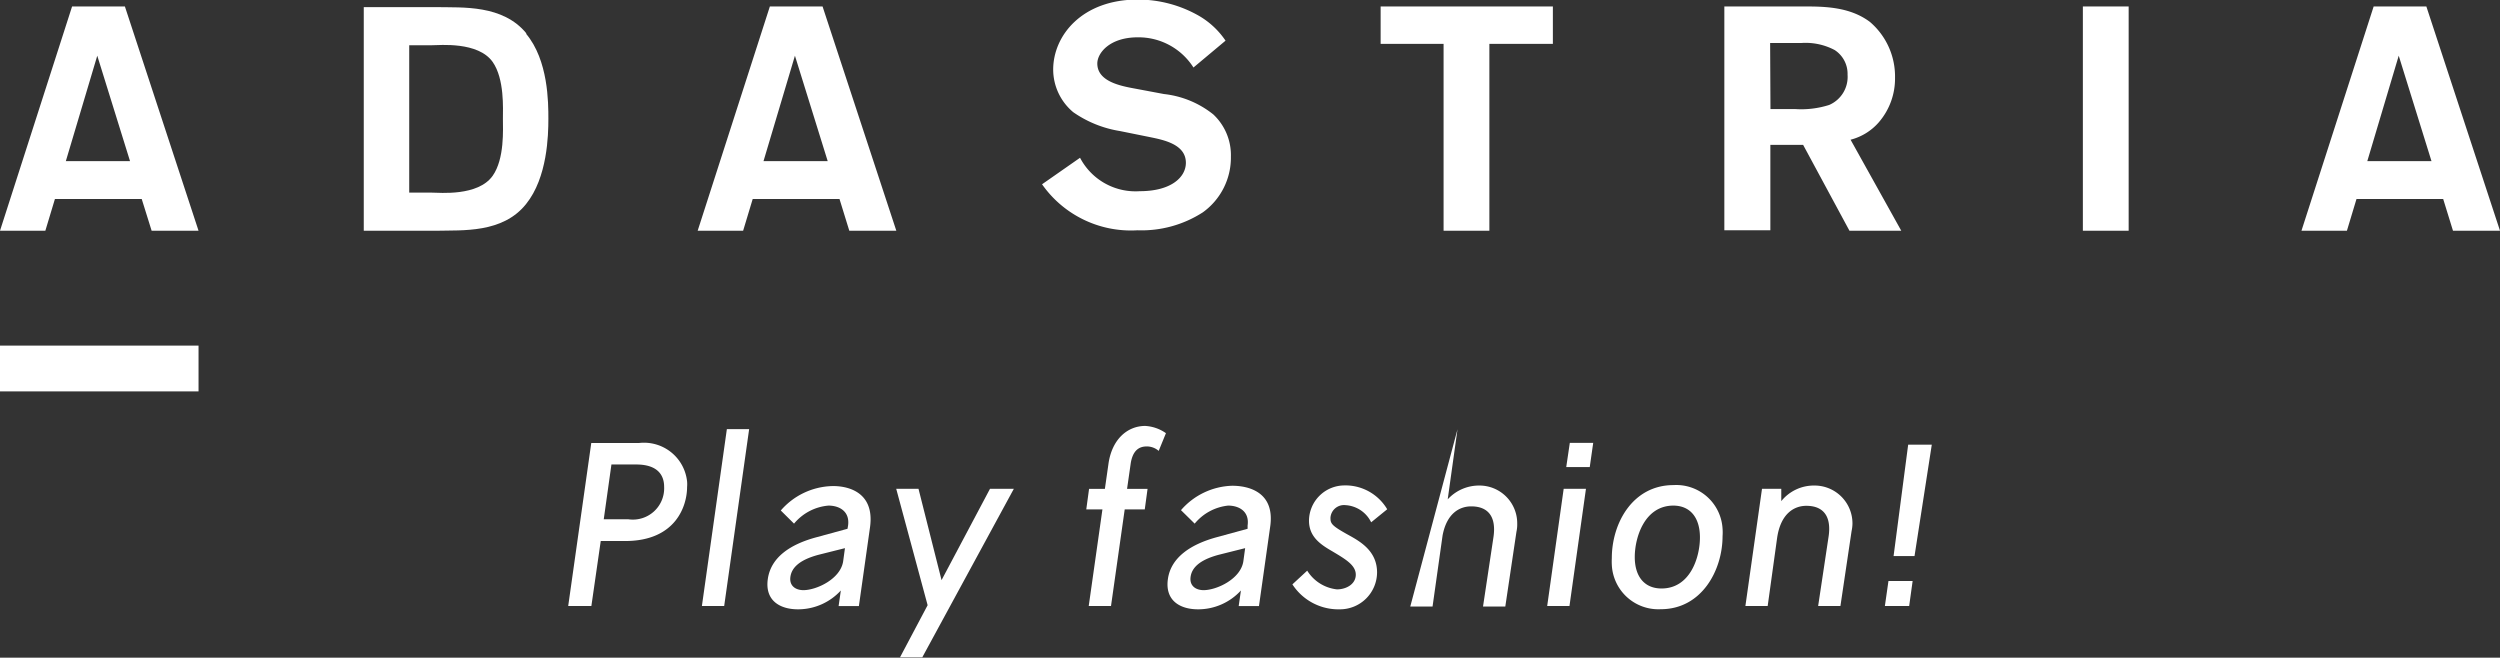
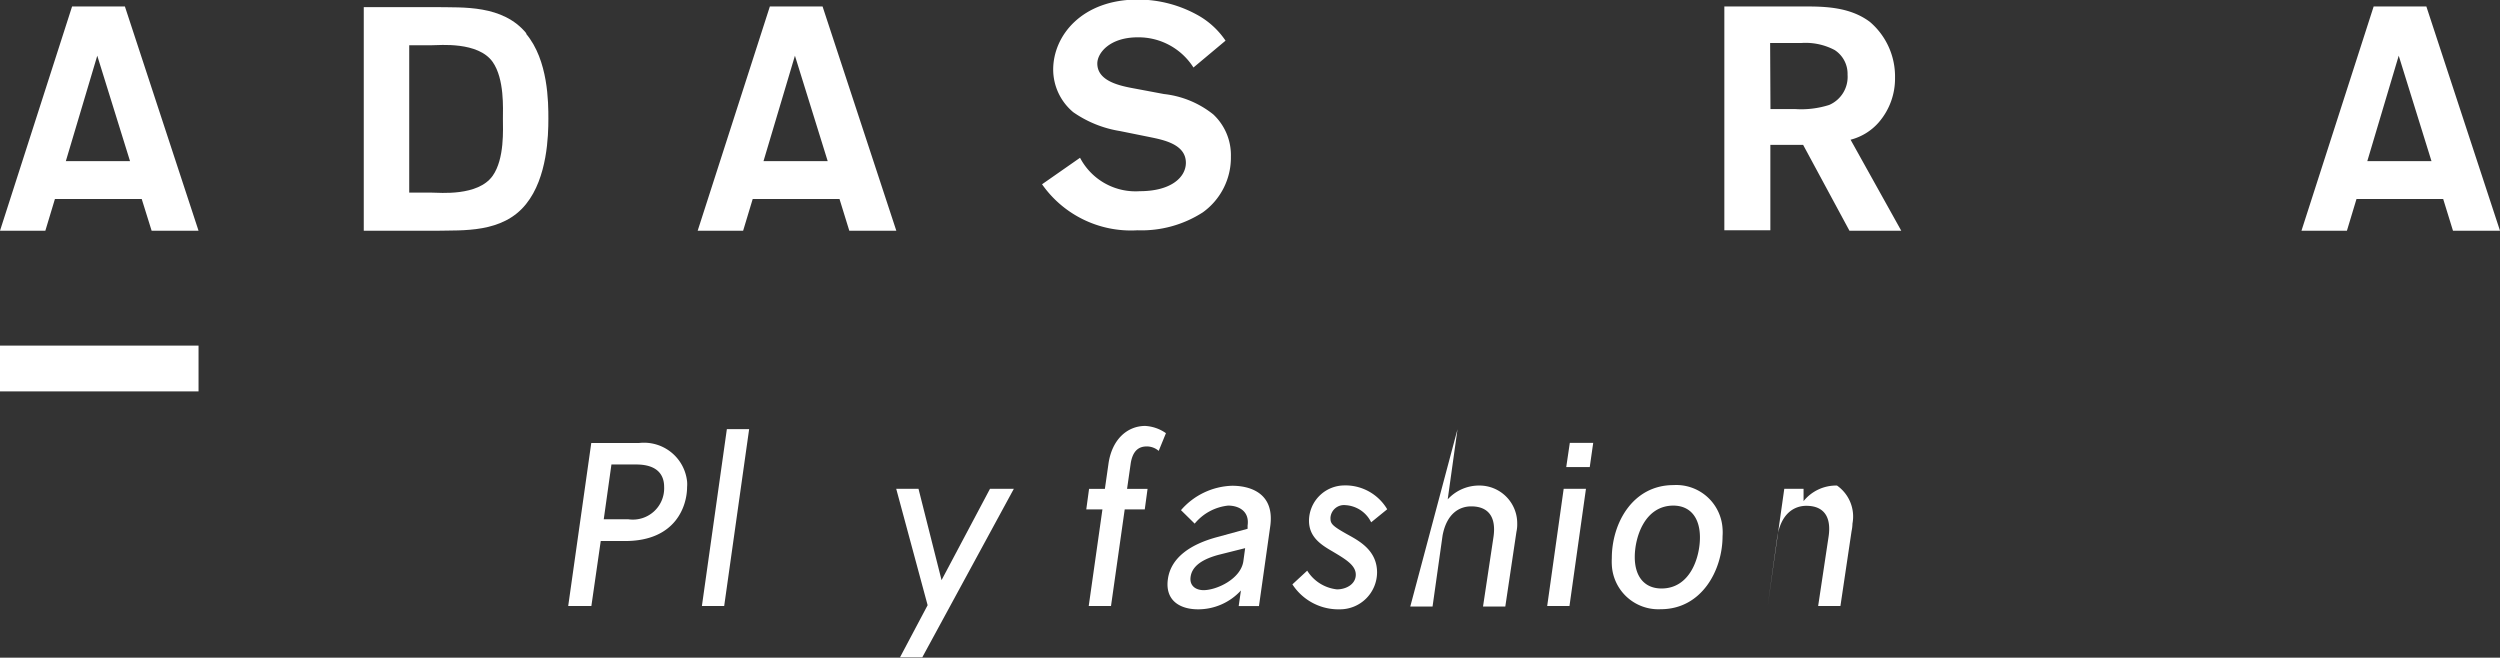
<svg xmlns="http://www.w3.org/2000/svg" viewBox="0 0 224.39 59.03">
  <rect x="0" y="0" width="224.39" height="59.03" fill="#333333" stroke="none" />
  <defs>
    <style>.cls-1{fill:#fff;}</style>
  </defs>
  <g id="レイヤー_2" data-name="レイヤー 2">
    <g id="design">
      <g id="グループ_9" data-name="グループ 9">
        <g id="グループ_7" data-name="グループ 7">
          <rect id="長方形_20" data-name="長方形 20" class="cls-1" y="31.02" width="17.82" height="4.11" />
          <path id="パス_20" data-name="パス 20" class="cls-1" d="M17.82,20.71H13.61l-.89-2.85H4.93l-.86,2.85H0L6.47.58h4.74Zm-6.15-6.25L8.73,5,5.91,14.46Z" />
          <path id="パス_21" data-name="パス 21" class="cls-1" d="M47.25,3C45.12.4,41.5.69,39.22.64H32.65V20.71h6.57c2.28-.06,5.9.24,8-2.4,1.92-2.38,2-6.19,2-7.64s0-5.26-2-7.64m-3,12.75c-1.32,1.86-4.78,1.51-5.43,1.51H36.73V4.06h2.06c.65,0,4.12-.35,5.43,1.5,1.07,1.53.92,4.2.92,5.11s.16,3.58-.92,5.11" />
          <path id="パス_22" data-name="パス 22" class="cls-1" d="M80.45,20.71H76.23l-.88-2.85H67.56l-.86,2.85H62.62L69.1.58h4.73Zm-6.16-6.25L71.35,5l-2.82,9.46Z" />
          <path id="パス_23" data-name="パス 23" class="cls-1" d="M104.47,8.44a8.59,8.59,0,0,1,4.43,1.83,5,5,0,0,1,1.58,3.79,6.05,6.05,0,0,1-2.52,5,10.16,10.16,0,0,1-5.87,1.61,9.74,9.74,0,0,1-8.56-4.13l3.41-2.38a5.62,5.62,0,0,0,5.37,3c2.8,0,4.13-1.25,4.13-2.55,0-1.66-2-2.05-3.21-2.3l-2.72-.55a10.12,10.12,0,0,1-4.18-1.69,5,5,0,0,1-1.8-3.82c0-3.08,2.61-6.29,7.59-6.29a11.06,11.06,0,0,1,5.51,1.47A7.3,7.3,0,0,1,110,3.65l-2.88,2.41a5.84,5.84,0,0,0-5-2.71c-2.52,0-3.63,1.41-3.63,2.35,0,1.58,2,2,3.32,2.24Z" />
-           <path id="パス_24" data-name="パス 24" class="cls-1" d="M133.68,20.71h-4.11V3.94h-5.65V.58h15.46V3.94h-5.7Z" />
          <path id="パス_25" data-name="パス 25" class="cls-1" d="M170.65,20.71H166L161.84,13H158.9v7.67h-4.13V.58h7.07c1.8,0,4.16,0,6,1.39a6.43,6.43,0,0,1,2.25,5,6,6,0,0,1-1.45,4,5,5,0,0,1-2.54,1.57ZM158.91,9.79h2.22a8.28,8.28,0,0,0,3.05-.37,2.74,2.74,0,0,0,1.65-2.71,2.54,2.54,0,0,0-1.16-2.22,5.58,5.58,0,0,0-3-.63h-2.79Z" />
-           <rect id="長方形_21" data-name="長方形 21" class="cls-1" x="186.95" y="0.58" width="4.11" height="20.13" />
          <path id="パス_26" data-name="パス 26" class="cls-1" d="M224.39,20.71h-4.22l-.88-2.85h-7.78l-.86,2.85h-4.08L213.05.58h4.73Zm-6.15-6.25L215.3,5l-2.82,9.46Z" />
        </g>
        <g id="グループ_8" data-name="グループ 8">
          <path id="パス_28" data-name="パス 28" class="cls-1" d="M57.37,39.76a3.89,3.89,0,0,1,4.3,3.45,2.83,2.83,0,0,1,0,.5c0,1.68-1,4.85-5.56,4.85H53.92l-.84,5.83H51l2.07-14.63Zm-3.18,6.85h2.22a2.81,2.81,0,0,0,3.2-2.92c0-.92-.46-2-2.51-2H54.88Z" />
          <path id="パス_29" data-name="パス 29" class="cls-1" d="M63,54.39l2.24-15.87h2L65,54.39Z" />
          <path id="パス_30" data-name="パス 30" class="cls-1" d="M82.78,59h-2l2.48-4.68L80.44,43.87h2l2.07,8.2,4.35-8.2H91Z" />
          <path id="パス_31" data-name="パス 31" class="cls-1" d="M104,40.47a1.63,1.63,0,0,0-1.07-.4c-.67,0-1.29.33-1.46,1.65l-.31,2.16H103l-.25,1.84h-1.8l-1.23,8.67h-2l1.23-8.67H97.5l.25-1.84h1.42l.32-2.24c.31-2.22,1.71-3.41,3.3-3.41a3.57,3.57,0,0,1,1.86.65Z" />
          <path id="パス_32" data-name="パス 32" class="cls-1" d="M124.51,45.71l-1.44,1.17a2.74,2.74,0,0,0-2.3-1.54,1.22,1.22,0,0,0-1.35,1.09.61.61,0,0,0,0,.14c0,.46.26.69,1.49,1.38,1,.56,2.69,1.4,2.69,3.43a3.33,3.33,0,0,1-3.37,3.31H120a4.92,4.92,0,0,1-4-2.24l1.33-1.23A3.6,3.6,0,0,0,120,52.9c.82,0,1.69-.46,1.69-1.32s-.94-1.4-2.13-2.11c-1-.58-2.07-1.27-2.07-2.74a3.19,3.19,0,0,1,3.22-3.16h.21A4.36,4.36,0,0,1,124.51,45.71Z" />
          <path id="パス_33" data-name="パス 33" class="cls-1" d="M130.82,38.53l-.88,6.29a3.81,3.81,0,0,1,2.83-1.24A3.39,3.39,0,0,1,136.18,47a3,3,0,0,1-.07.73l-1,6.71h-2l.94-6.25c.27-1.88-.54-2.74-2-2.74-1.07,0-2.2.65-2.57,2.61l-.9,6.38h-2" />
          <path id="パス_34" data-name="パス 34" class="cls-1" d="M138.87,54.39l1.48-10.52h2l-1.48,10.52Zm1.71-12.47.32-2.17H143l-.31,2.17Z" />
          <path id="パス_35" data-name="パス 35" class="cls-1" d="M154.61,48.12c0,3.07-1.88,6.56-5.54,6.56a4.18,4.18,0,0,1-4.4-4,5.61,5.61,0,0,1,0-.58c0-3.15,1.88-6.56,5.54-6.56a4.16,4.16,0,0,1,4.4,3.91A4.42,4.42,0,0,1,154.61,48.12ZM146.73,50c0,1.76.88,2.82,2.4,2.82,2.58,0,3.45-2.8,3.45-4.58s-.87-2.86-2.4-2.86C147.59,45.4,146.73,48.26,146.73,50Z" />
-           <path id="パス_36" data-name="パス 36" class="cls-1" d="M166.19,47.67l-1,6.72h-2l.94-6.25c.27-1.88-.54-2.74-2-2.74-1.11,0-2.3.71-2.62,2.86l-.85,6.13h-2l1.49-10.52h1.73l0,1.11a3.76,3.76,0,0,1,3-1.4A3.4,3.4,0,0,1,166.27,47,3.45,3.45,0,0,1,166.19,47.67Z" />
-           <path id="パス_37" data-name="パス 37" class="cls-1" d="M169.18,54.39l.32-2.24h2.17l-.31,2.24Zm.78-4.48,1.31-10h2.12l-1.55,10Z" />
-           <path id="パス_38" data-name="パス 38" class="cls-1" d="M78.09,47.32l-1,7.08H75.27l.2-1.4a5.2,5.2,0,0,1-3.84,1.69c-1.68,0-3-.83-2.71-2.75s2-3.1,4.44-3.74l2.71-.74.05-.29c.17-1.27-.78-1.79-1.76-1.79A4.5,4.5,0,0,0,71.27,47l-1.19-1.18a6.32,6.32,0,0,1,4.57-2.19C75.93,43.59,78.54,44.05,78.09,47.32ZM73.45,49.8c-1.78.48-2.41,1.21-2.51,2s.48,1.17,1.17,1.17c1.17,0,3.34-1,3.57-2.6l.16-1.17Z" />
+           <path id="パス_36" data-name="パス 36" class="cls-1" d="M166.19,47.67l-1,6.72h-2l.94-6.25c.27-1.88-.54-2.74-2-2.74-1.11,0-2.3.71-2.62,2.86l-.85,6.13l1.49-10.52h1.73l0,1.11a3.76,3.76,0,0,1,3-1.4A3.4,3.4,0,0,1,166.27,47,3.45,3.45,0,0,1,166.19,47.67Z" />
          <path id="パス_39" data-name="パス 39" class="cls-1" d="M114,47.32l-1,7.08h-1.82l.2-1.4a5.2,5.2,0,0,1-3.84,1.69c-1.68,0-3-.83-2.71-2.75s2.05-3.1,4.44-3.74l2.71-.74,0-.29c.18-1.27-.77-1.79-1.75-1.79A4.5,4.5,0,0,0,107.23,47L106,45.79a6.32,6.32,0,0,1,4.57-2.19C111.89,43.59,114.5,44.05,114,47.32Zm-4.63,2.48c-1.78.48-2.41,1.21-2.51,2s.48,1.17,1.17,1.17c1.17,0,3.34-1,3.57-2.6l.16-1.17Z" />
        </g>
      </g>
    </g>
  </g>
</svg>